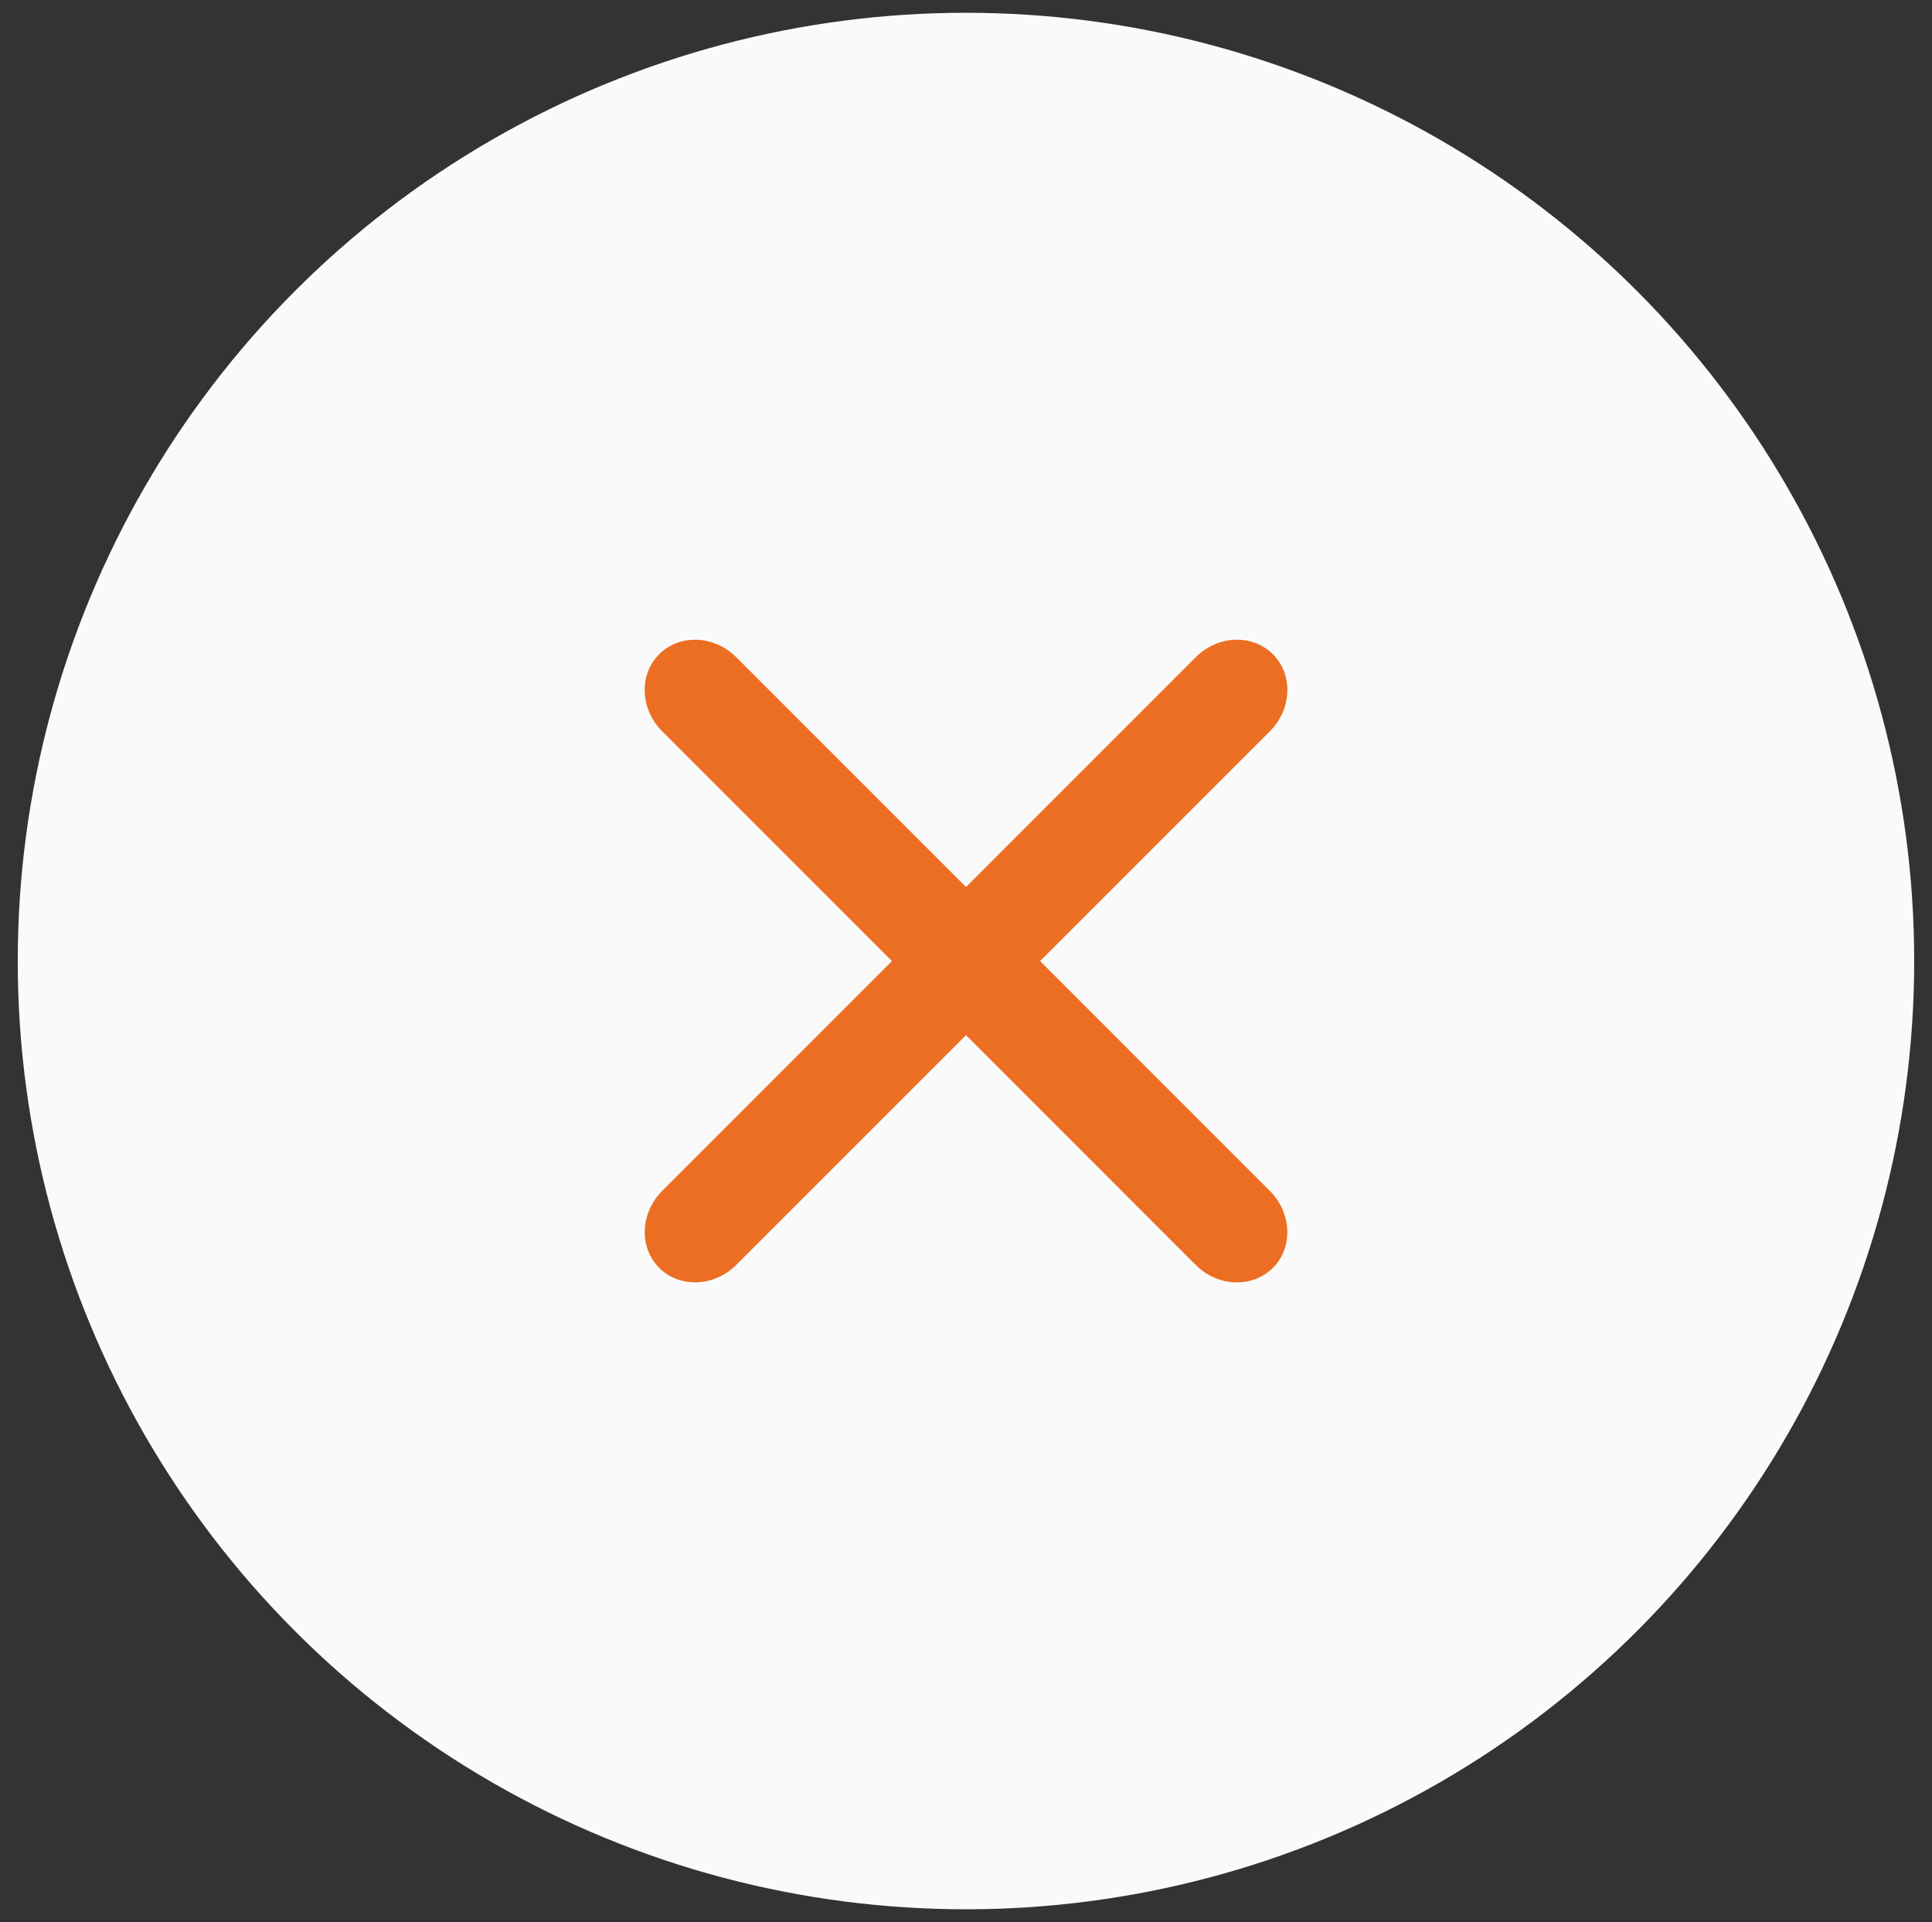
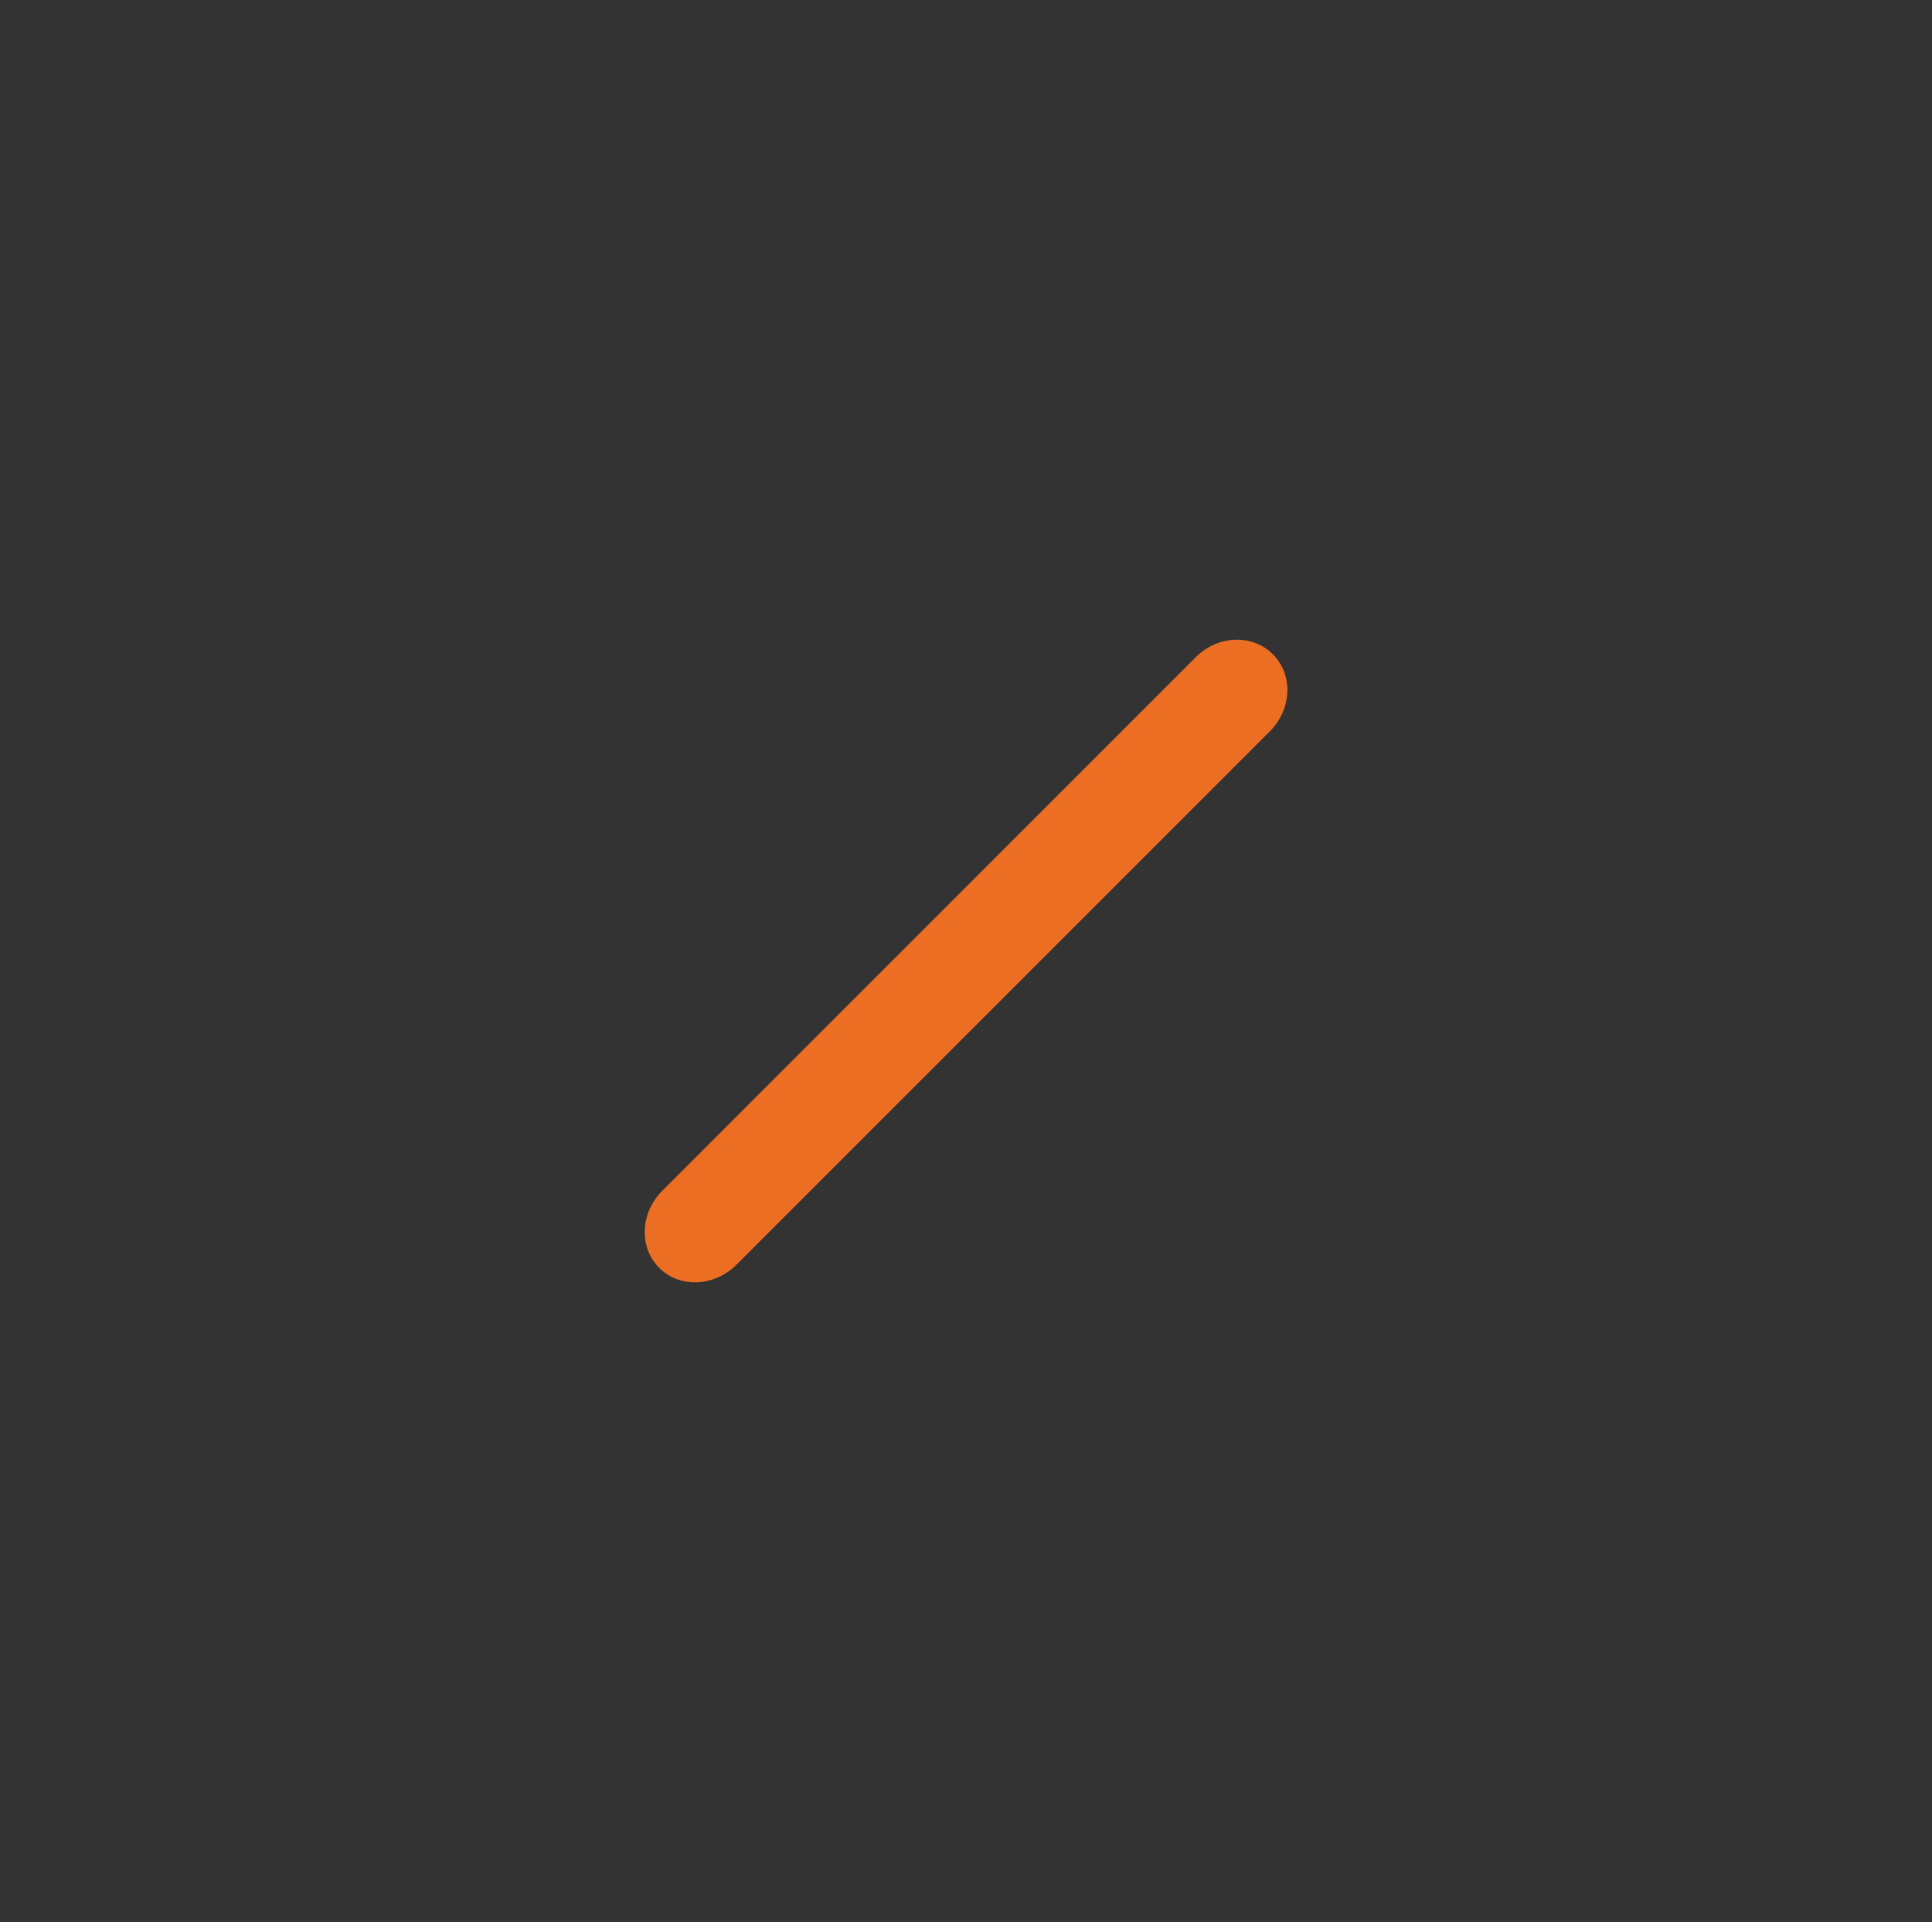
<svg xmlns="http://www.w3.org/2000/svg" version="1.1" id="Layer_1" x="0px" y="0px" width="35.063px" height="34.883px" viewBox="0 0 35.063 34.883" enable-background="new 0 0 35.063 34.883" xml:space="preserve">
  <rect x="0" y="0" width="35.063" height="34.883" fill="#333333" stroke="none" />
  <g>
-     <circle fill="#FAFAFA" cx="17.531" cy="17.441" r="17.209" />
    <g>
      <path fill="#EC6E23" d="M23.1,11.873c0.373,0.371,0.348,0.998-0.055,1.4l-9.68,9.68c-0.403,0.402-1.03,0.428-1.401,0.057l0,0    c-0.371-0.371-0.347-0.998,0.056-1.4l9.68-9.682C22.102,11.525,22.729,11.502,23.1,11.873L23.1,11.873z" />
-       <path fill="#EC6E23" d="M11.963,11.873c0.372-0.371,0.999-0.346,1.4,0.055l9.681,9.682c0.402,0.402,0.428,1.029,0.057,1.4l0,0    c-0.373,0.371-1,0.348-1.402-0.055l-9.68-9.682C11.617,12.871,11.592,12.244,11.963,11.873L11.963,11.873z" />
    </g>
  </g>
</svg>